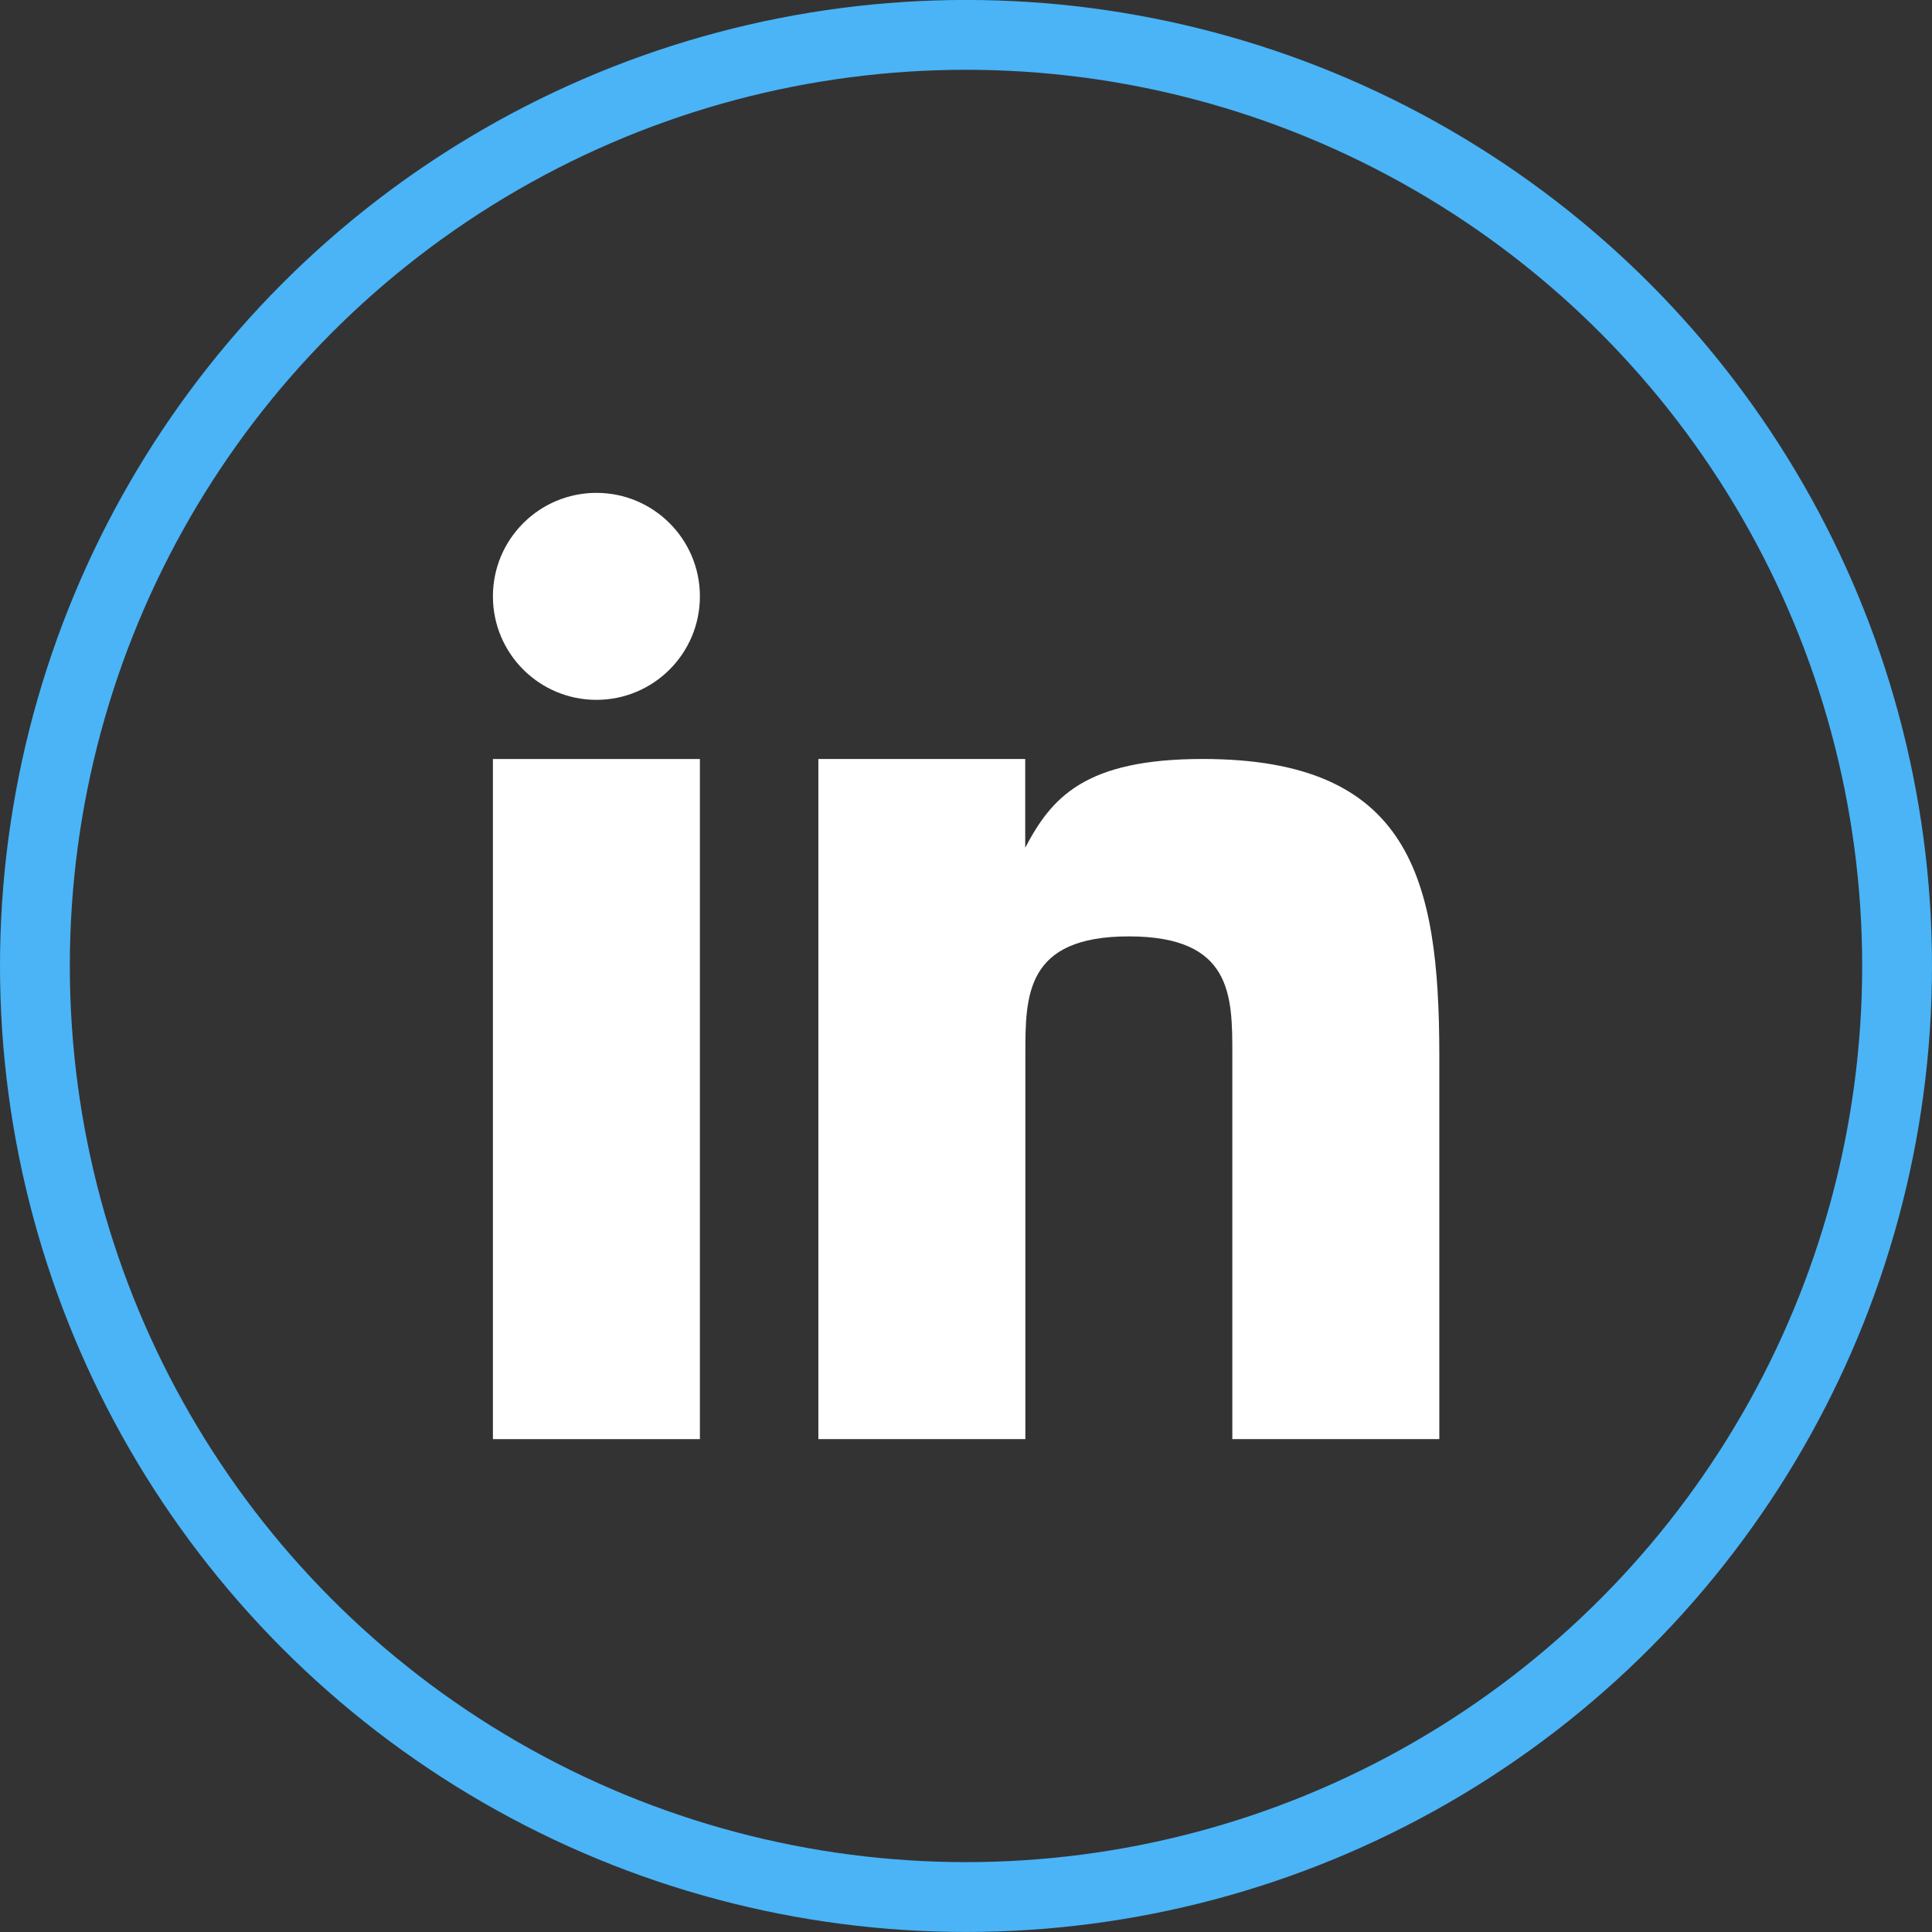
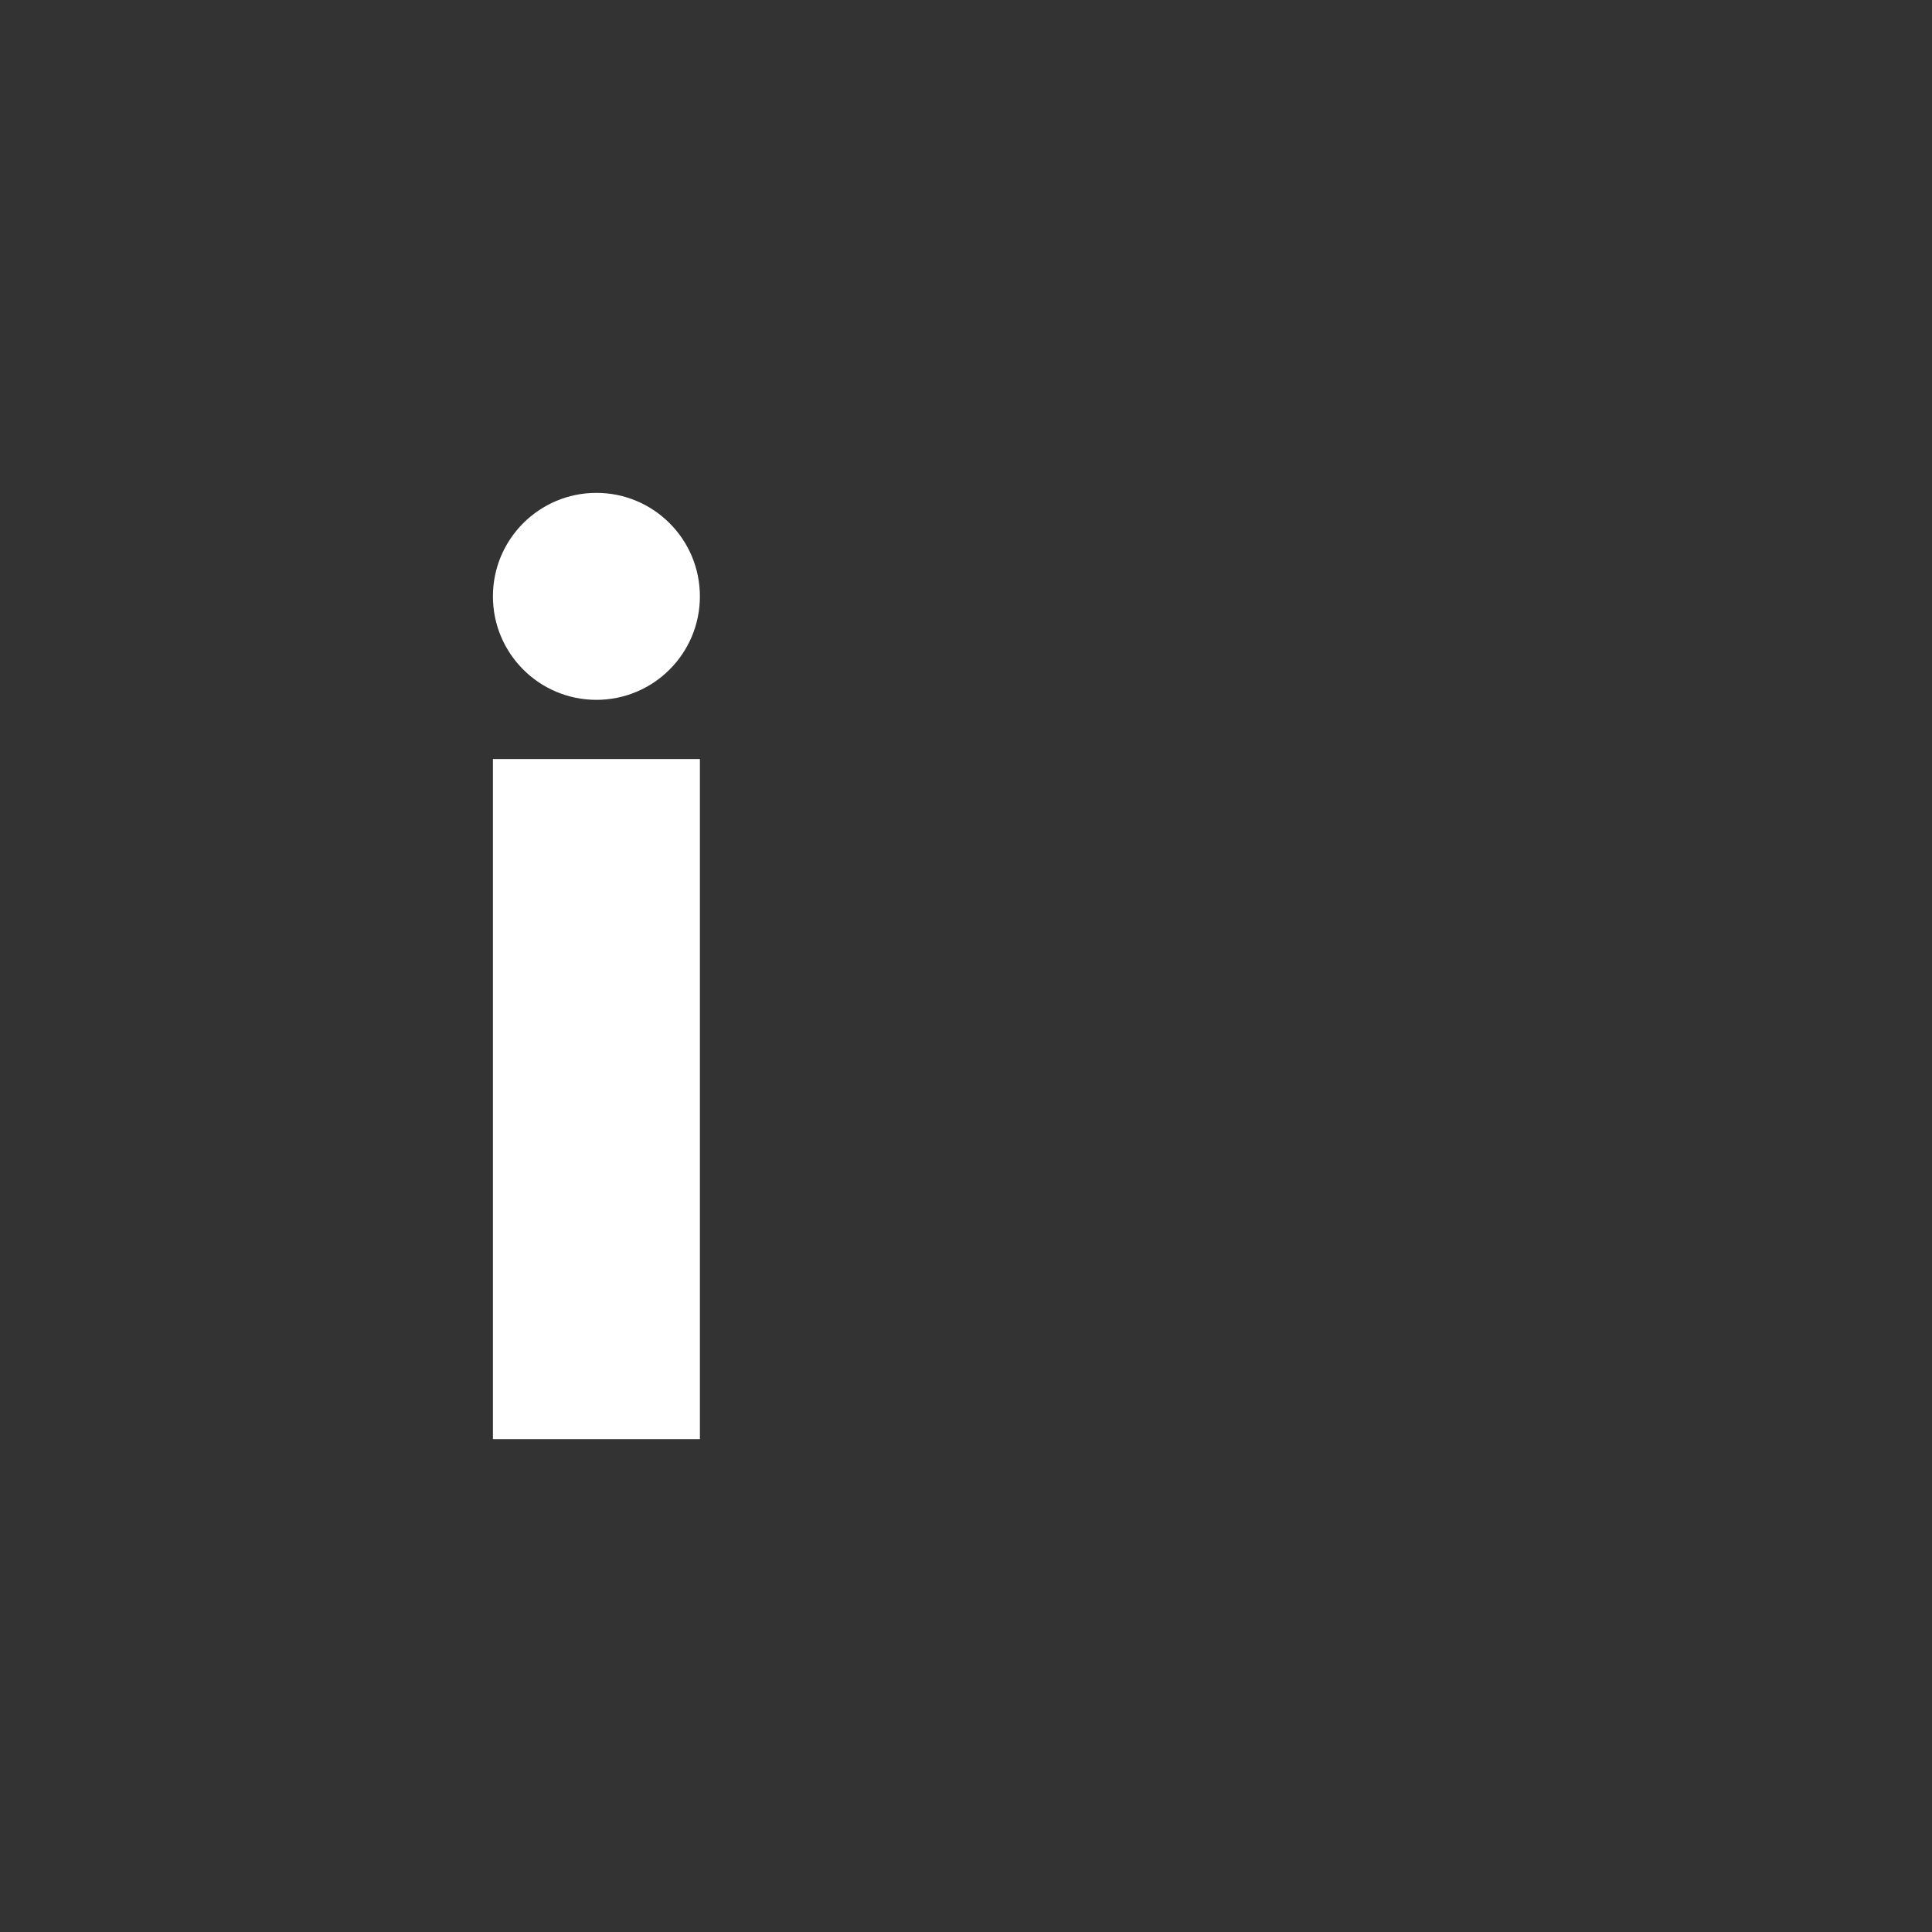
<svg xmlns="http://www.w3.org/2000/svg" width="41.5" height="41.5" viewBox="0 0 41.5 41.5">
  <rect x="0" y="0" width="41.5" height="41.5" fill="#333333" stroke="none" />
  <g id="linkedin_icon" transform="translate(71.839 -6.697)">
    <g id="Raggruppa_37" data-name="Raggruppa 37" transform="translate(-61.251 17.284)">
      <rect id="Rettangolo_52" data-name="Rettangolo 52" width="4.446" height="14.609" transform="translate(0 5.717)" fill="#fff" />
-       <path id="Tracciato_36" data-name="Tracciato 36" d="M-48.845,20.375c-2.542,0-3.247.834-3.812,1.906V20.375H-57.1V34.984h4.446V26.727c0-1.27,0-2.541,2.223-2.541s2.223,1.27,2.223,2.541v8.257h4.446V26.727C-43.765,22.916-44.4,20.375-48.845,20.375Z" transform="translate(64.091 -14.659)" fill="#fff" />
      <circle id="Ellisse_13" data-name="Ellisse 13" cx="2.223" cy="2.223" r="2.223" fill="#fff" />
    </g>
-     <circle id="Ellisse_14" data-name="Ellisse 14" cx="20" cy="20" r="20" transform="translate(-71.089 7.446)" fill="none" stroke="#4ab4f7" stroke-miterlimit="10" stroke-width="1.5" />
  </g>
</svg>